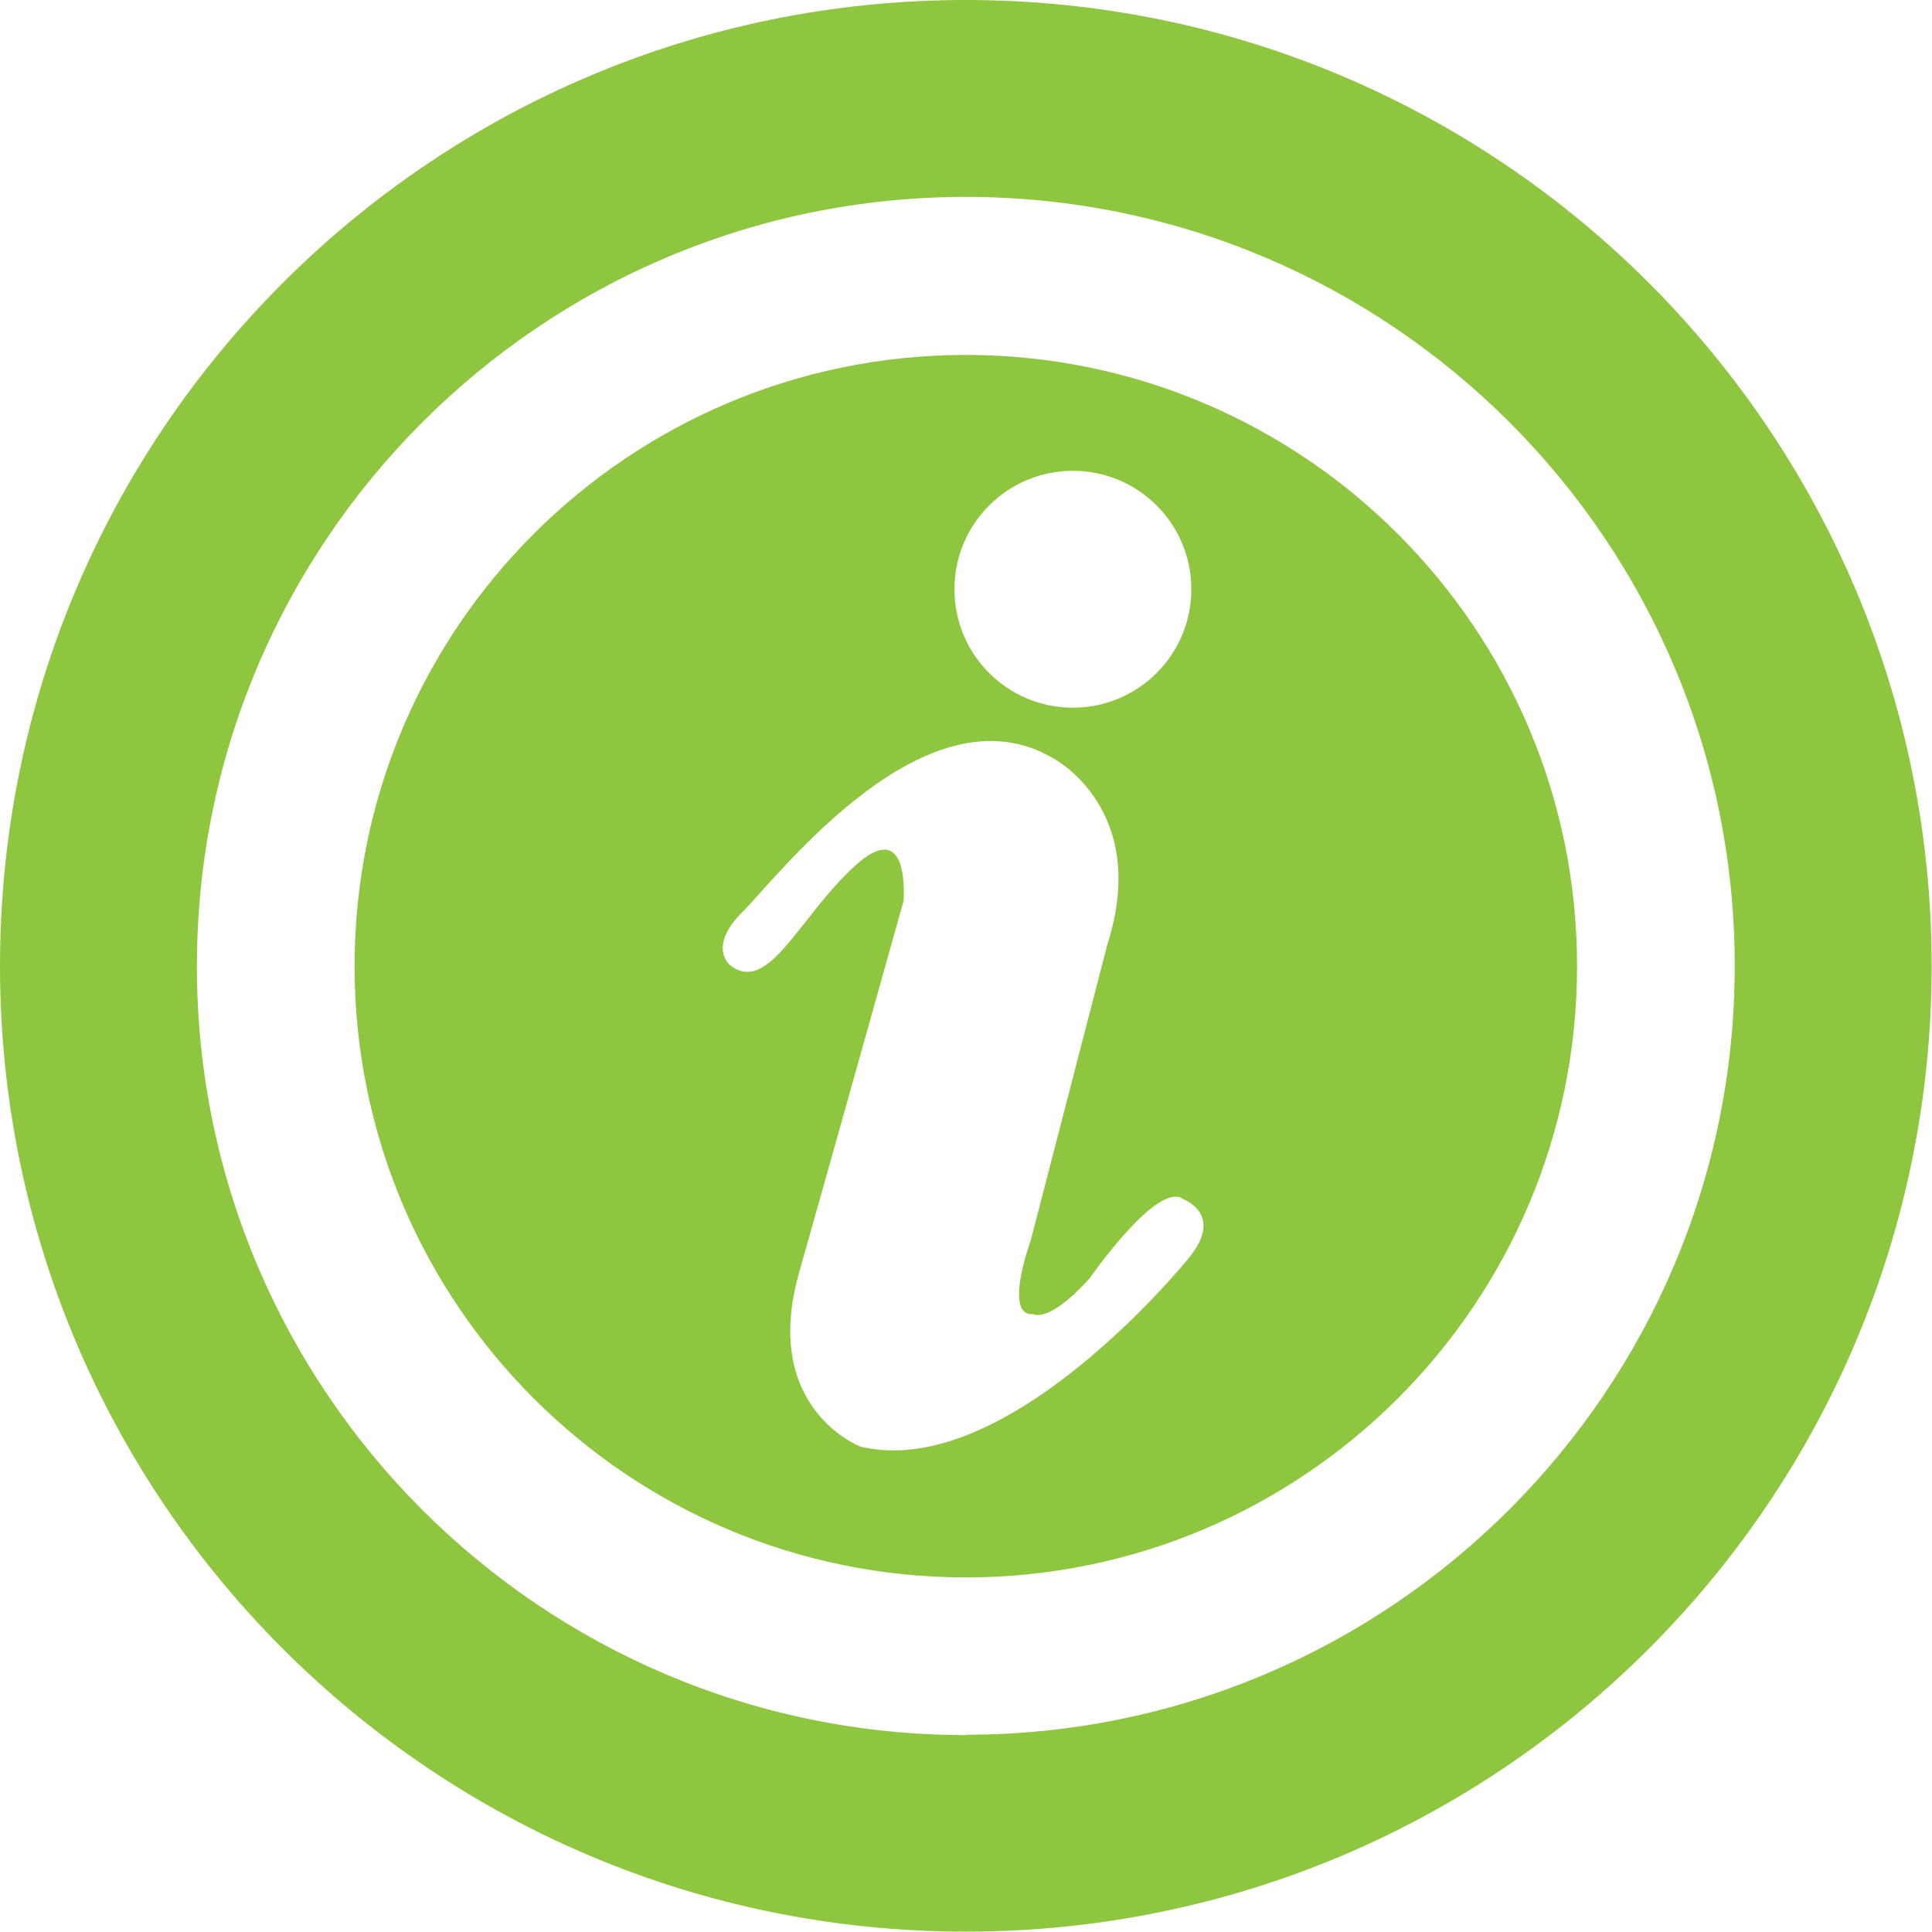
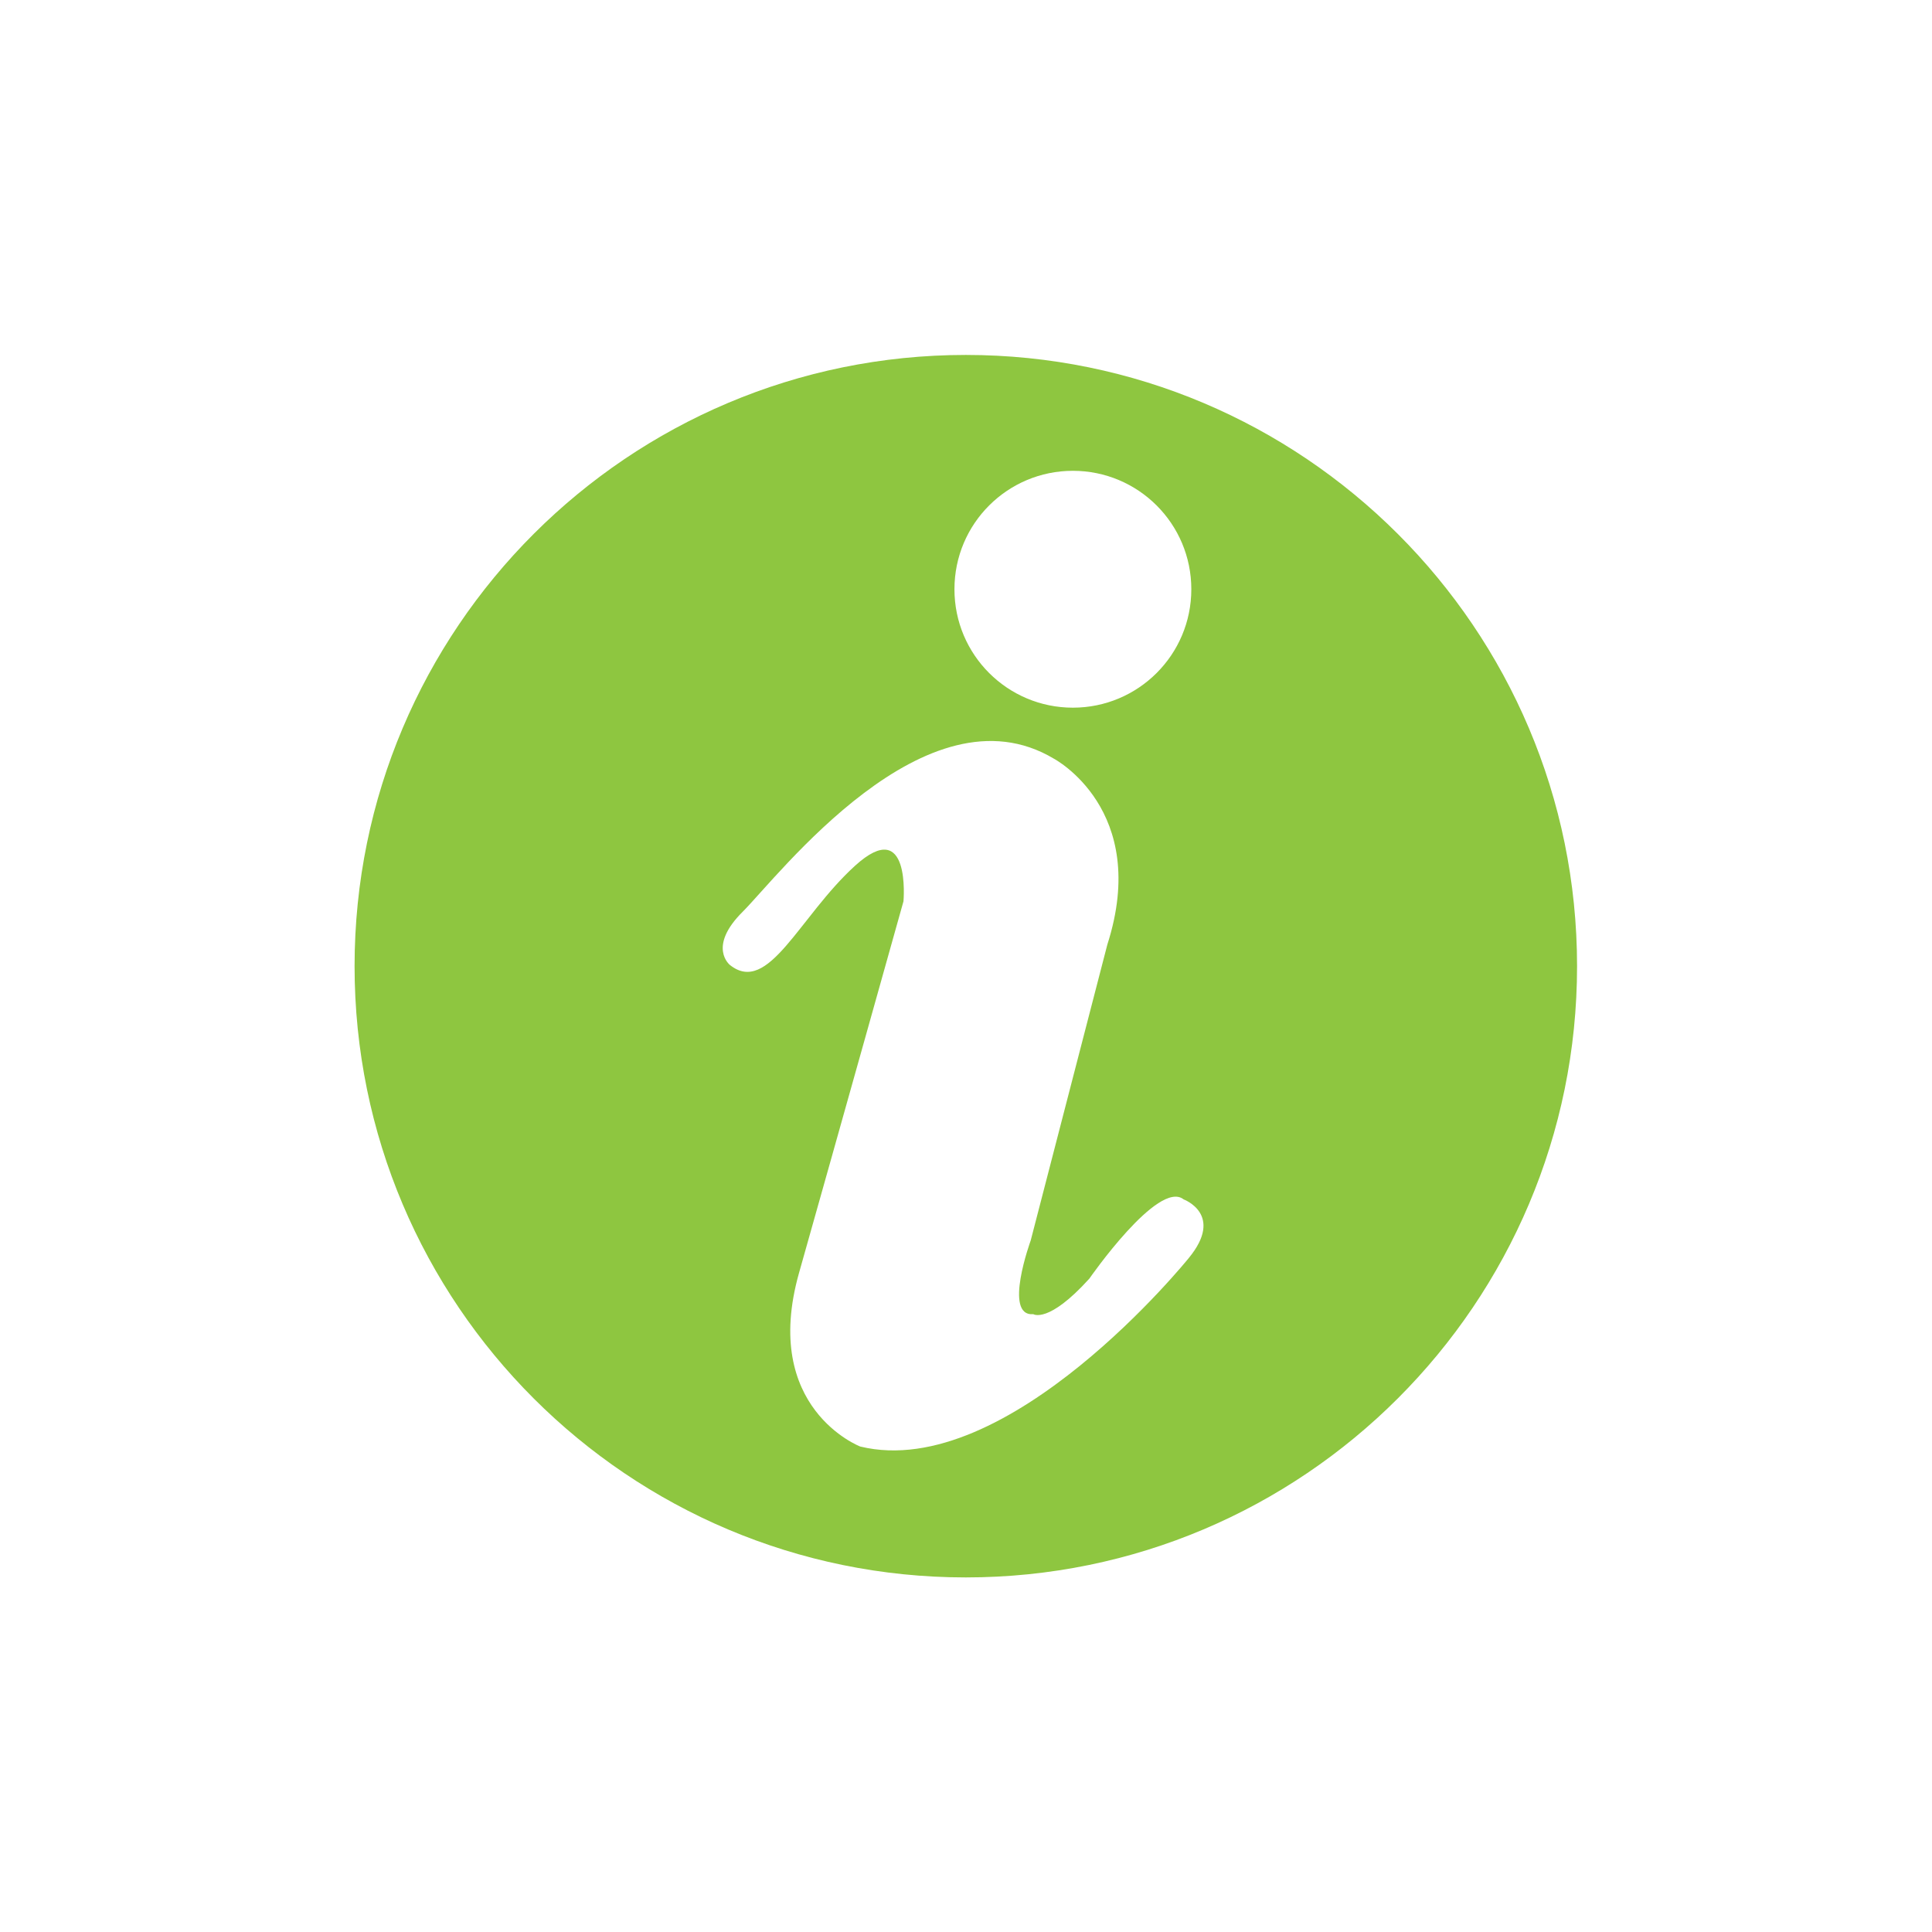
<svg xmlns="http://www.w3.org/2000/svg" id="Layer_2" viewBox="0 0 52.69 52.69">
  <defs>
    <style>.cls-1{fill:#8ec640;}</style>
  </defs>
  <g id="Layer_1-2">
    <g>
      <path class="cls-1" d="M26.34,9.68c-9.2,0-16.67,7.46-16.67,16.67s7.47,16.67,16.67,16.67,16.67-7.47,16.67-16.67c0-9.21-7.48-16.67-16.67-16.67Zm2.92,3.16c1.78,0,3.23,1.44,3.23,3.23s-1.45,3.23-3.23,3.23-3.23-1.44-3.23-3.23,1.45-3.23,3.23-3.23Zm3.16,21.47s-4.93,6.12-8.96,5.14c0,0-2.71-1.04-1.67-4.73,1.04-3.68,2.85-10.14,2.85-10.14,0,0,.21-2.36-1.32-.97-1.53,1.39-2.36,3.54-3.41,2.71,0,0-.63-.49,.35-1.46,.97-.97,5-6.25,8.48-4.17,0,0,2.64,1.39,1.46,5.07l-2.09,8.07s-.76,2.08,.07,2.01c0,0,.41,.27,1.53-.97,0,0,1.88-2.71,2.57-2.16,0,0,1.12,.41,.14,1.6h0Z" />
-       <path class="cls-1" d="M26.34,0C11.79,0,0,11.79,0,26.34s11.79,26.34,26.34,26.34,26.34-11.79,26.34-26.34S40.89,0,26.34,0Zm0,47.32c-11.57,0-20.97-9.39-20.97-20.97S14.77,5.37,26.34,5.37s20.97,9.39,20.97,20.97-9.4,20.97-20.97,20.97Z" />
    </g>
  </g>
</svg>